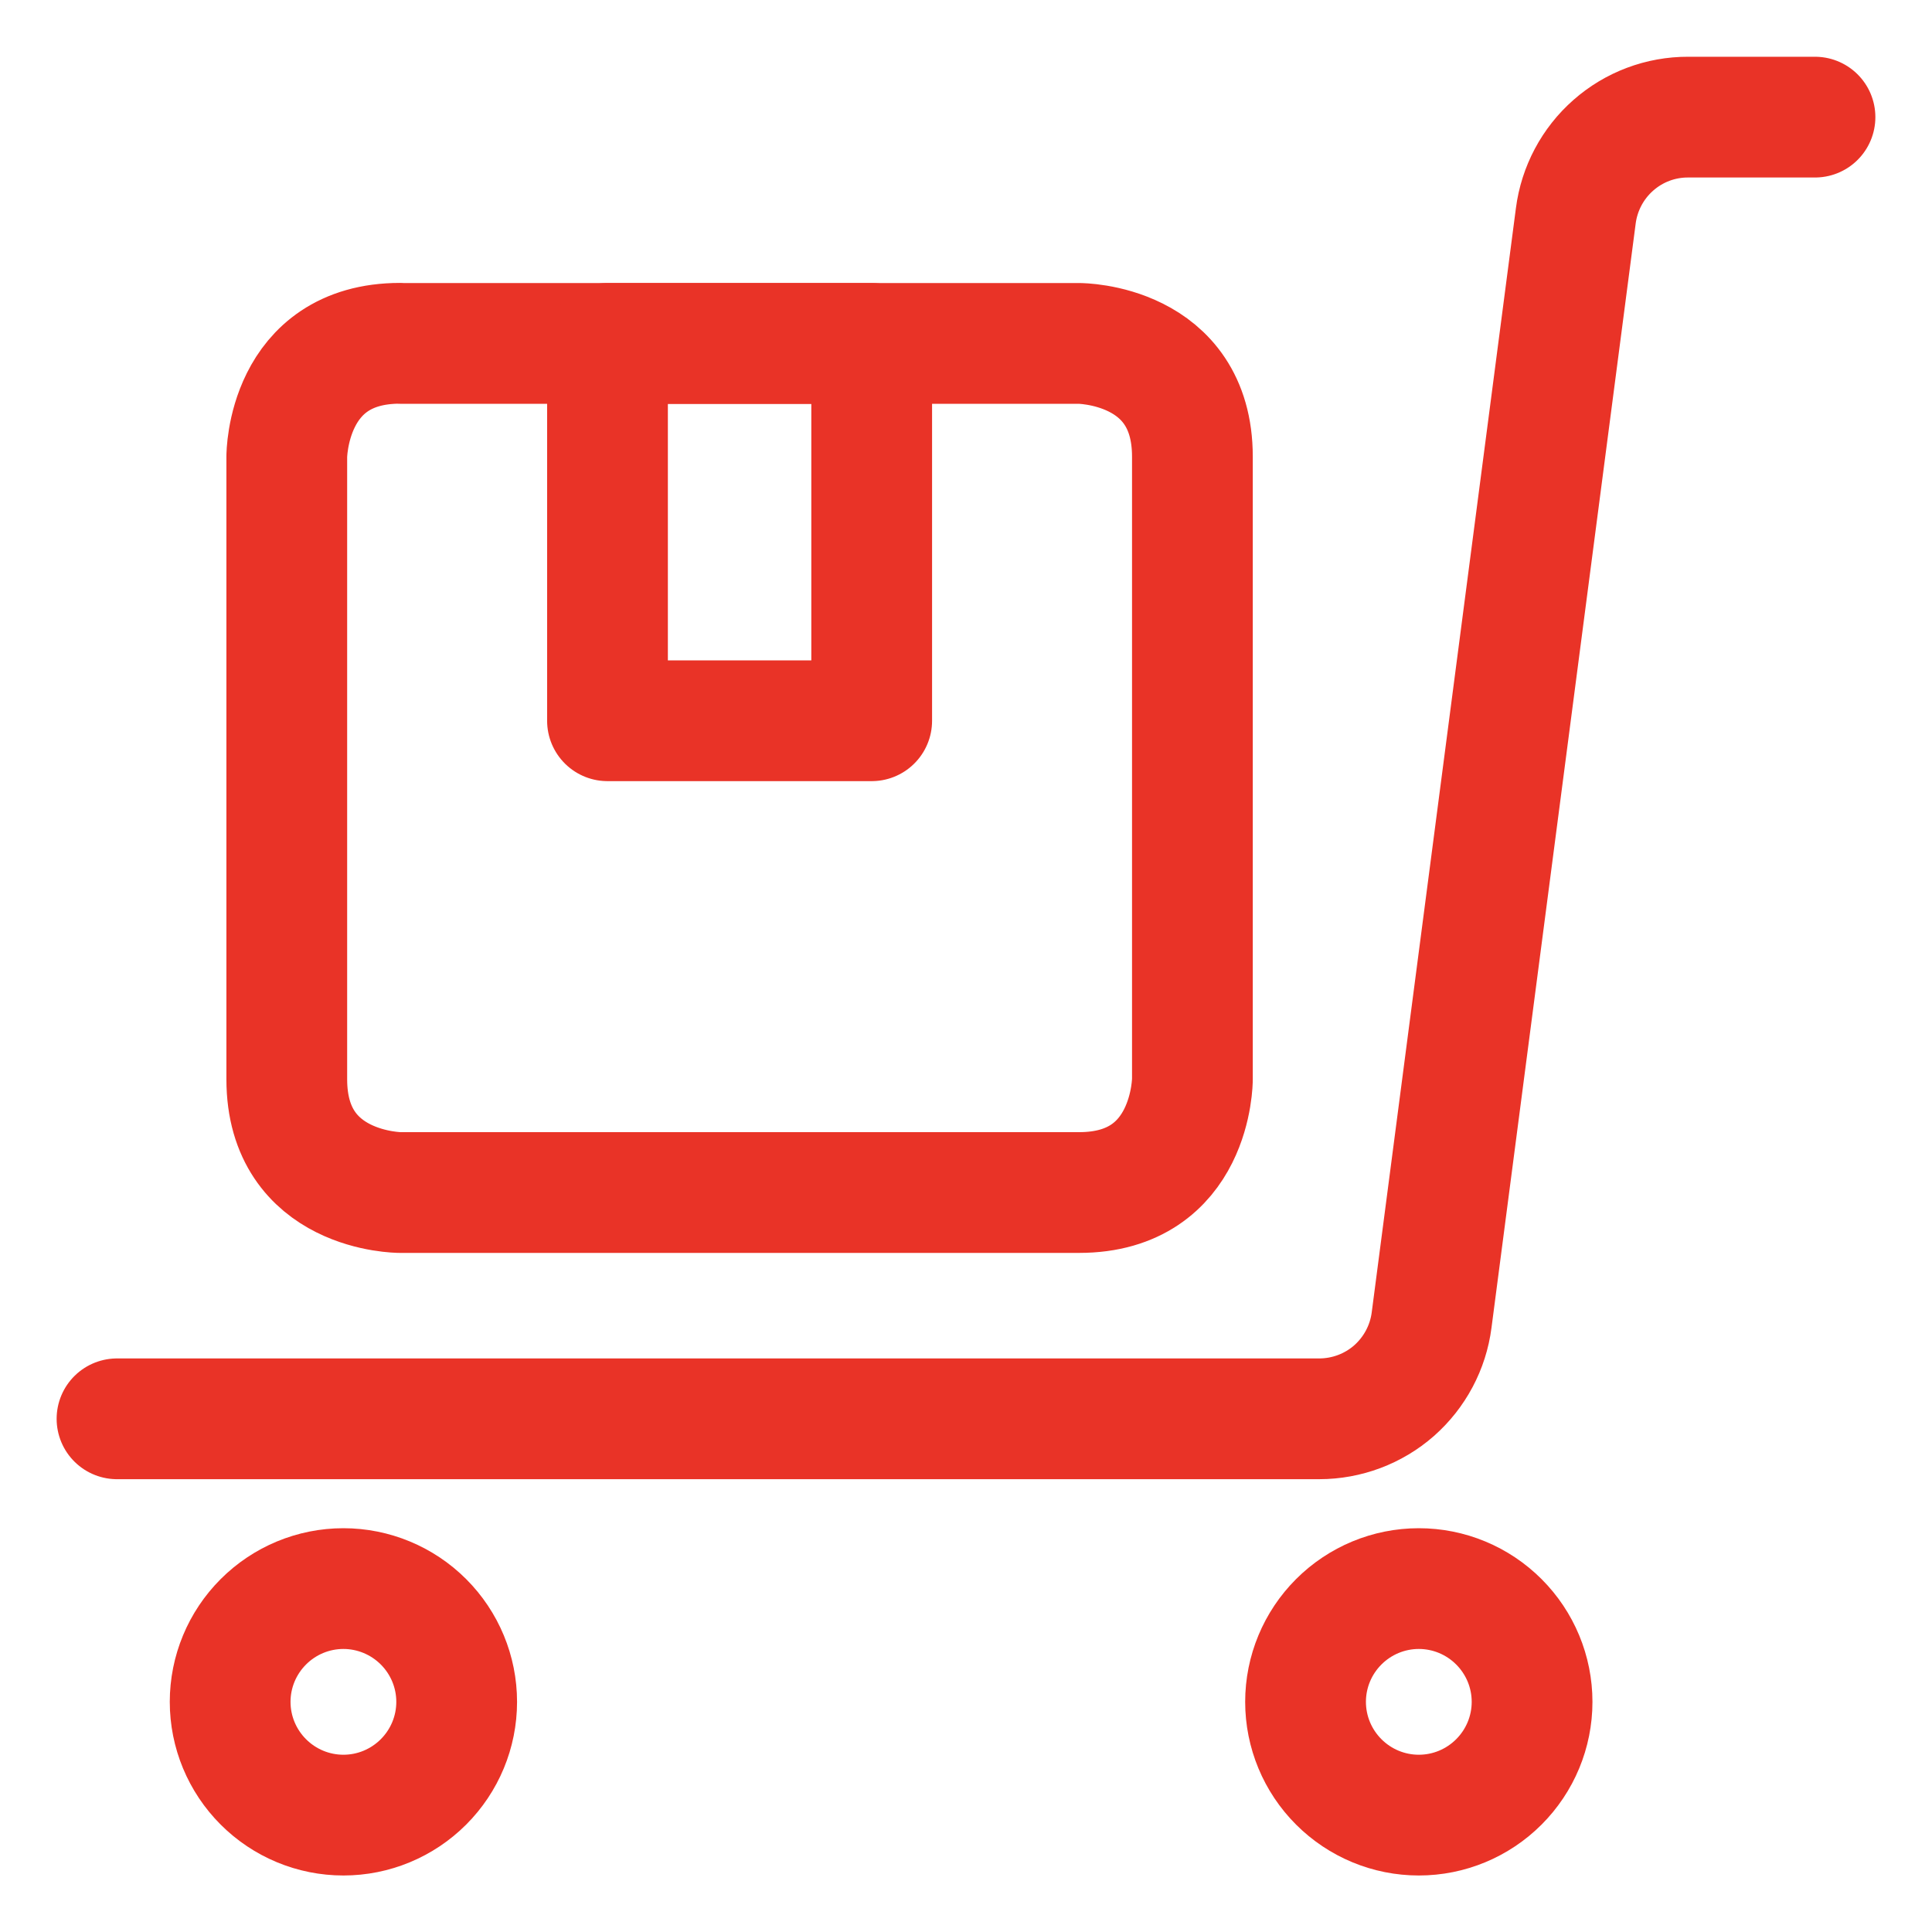
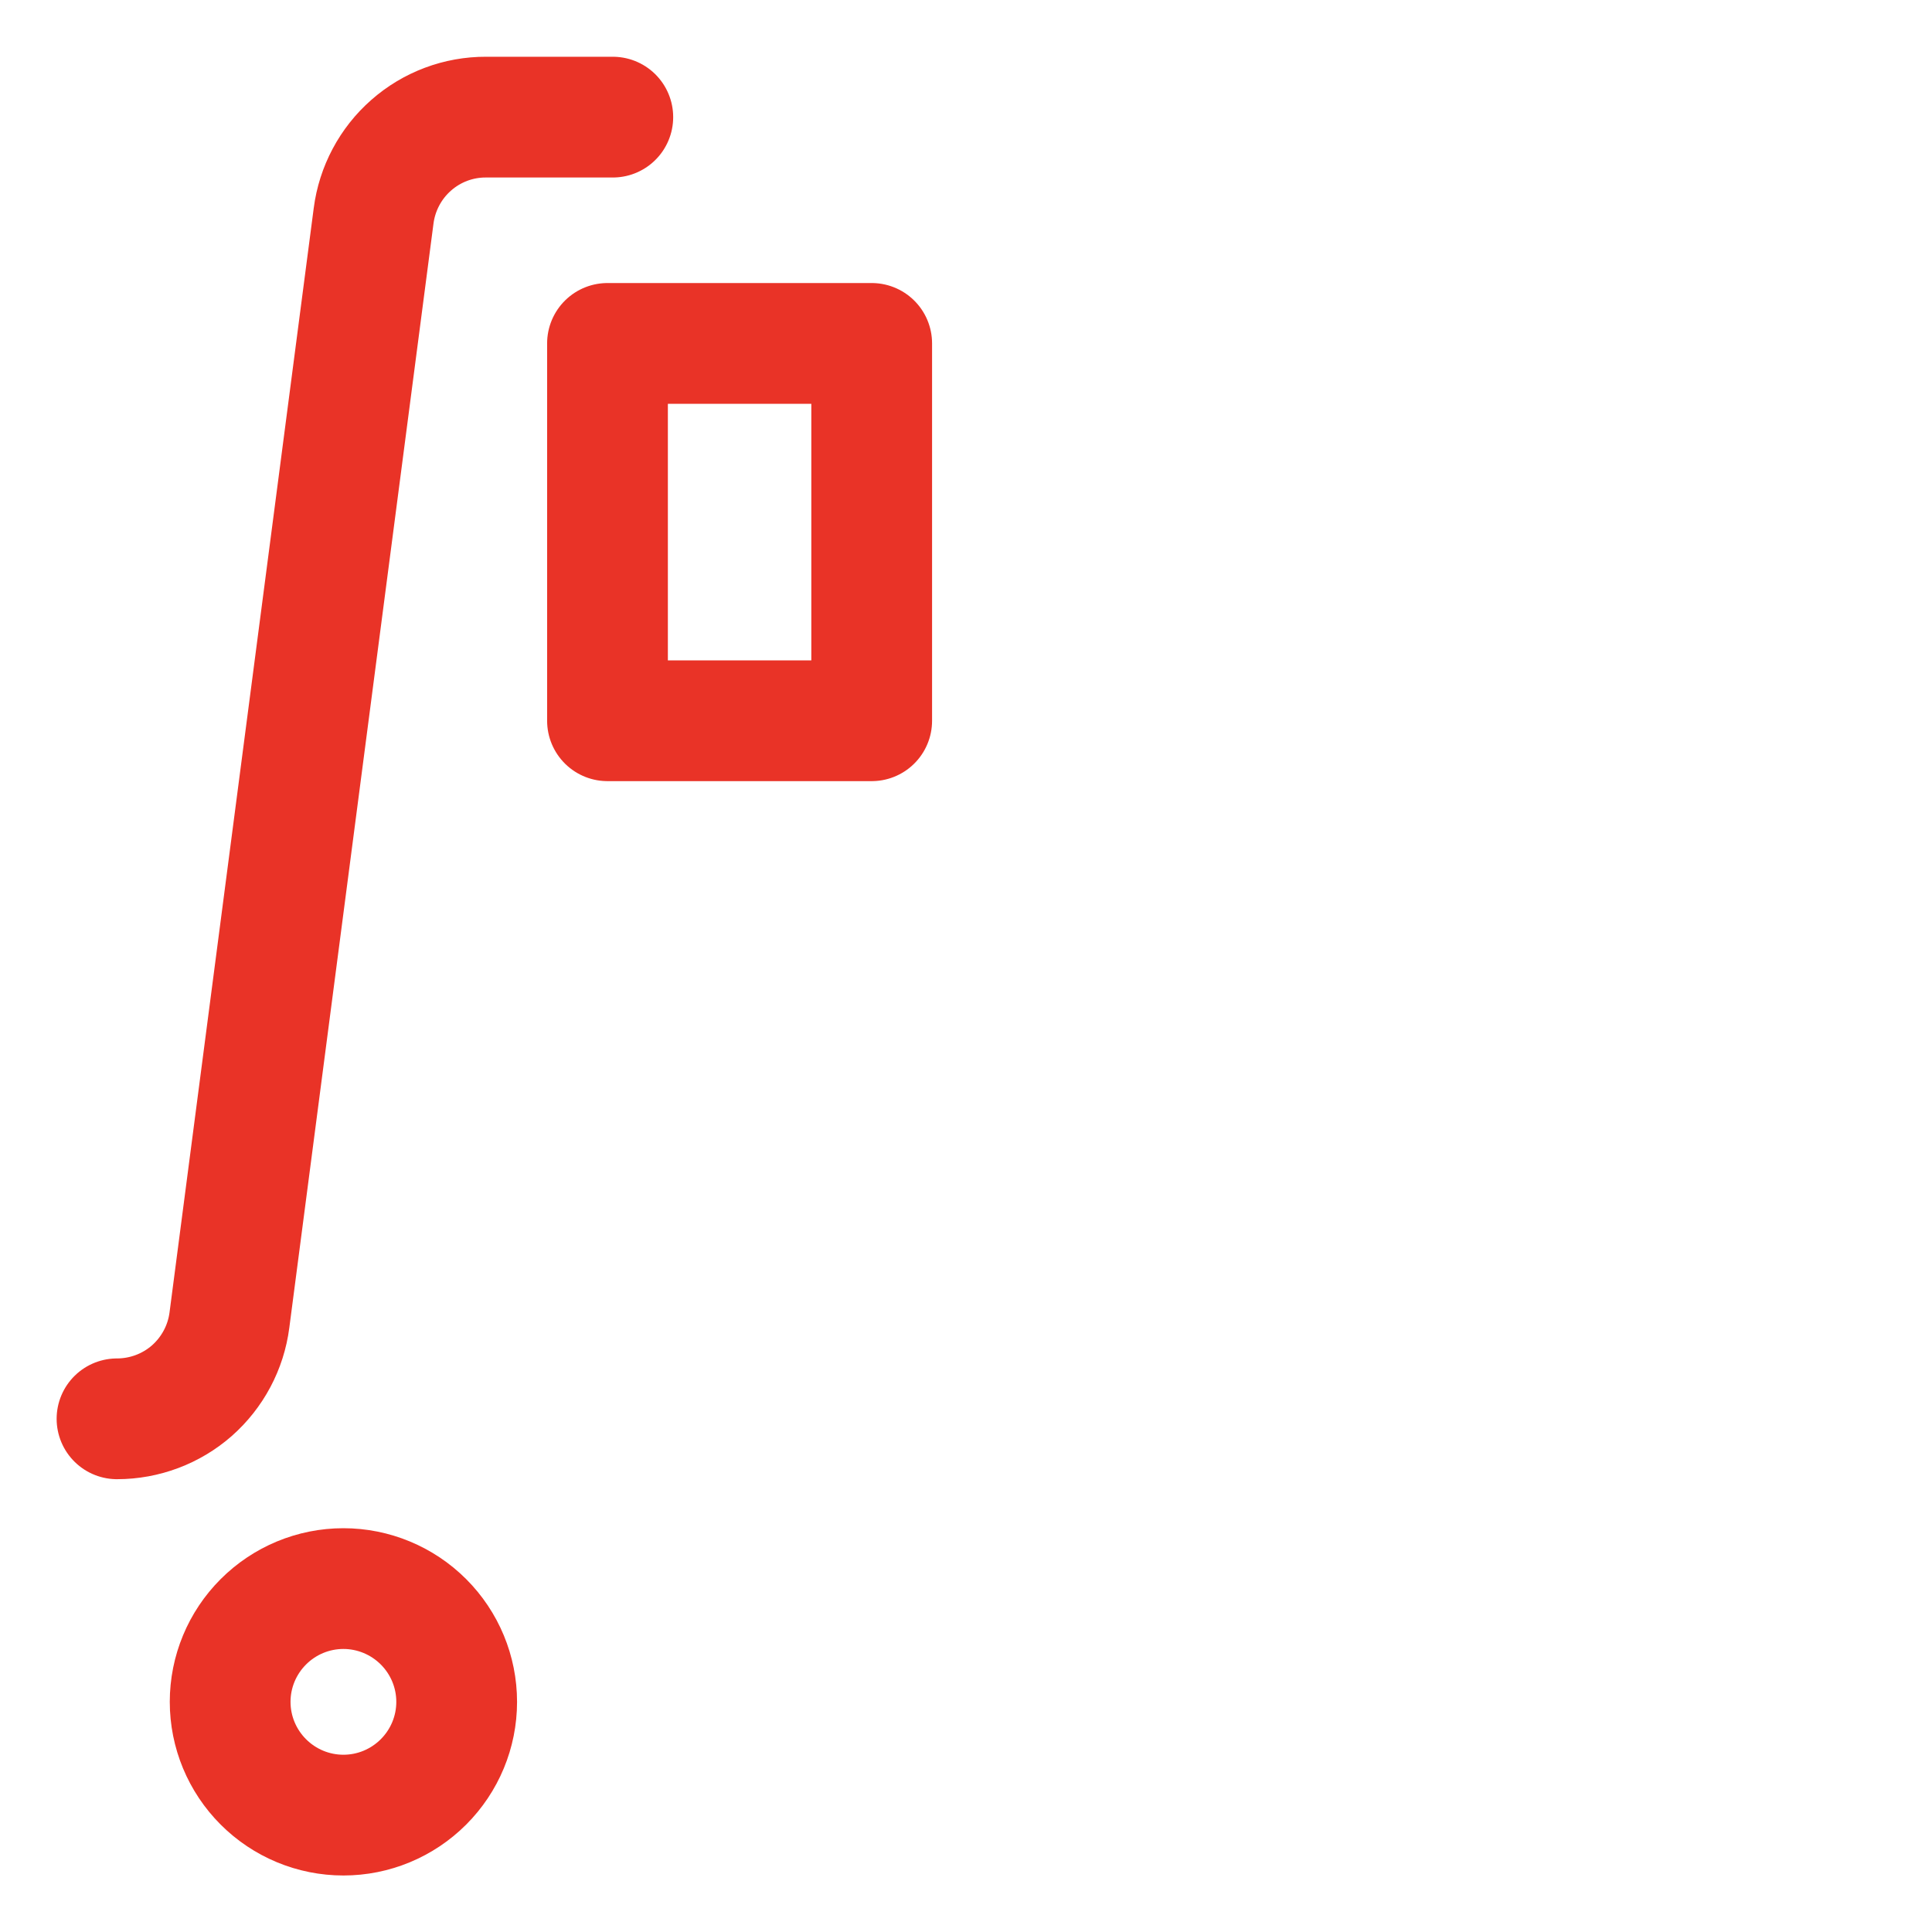
<svg xmlns="http://www.w3.org/2000/svg" fill="none" viewBox="-0.5 -0.5 16 16" id="Warehouse-Cart-Package-Ribbon--Streamline-Ultimate" height="16" width="16">
  <desc> Warehouse Cart Package Ribbon Streamline Icon: https://streamlinehq.com </desc>
-   <path stroke="#e93327" stroke-linecap="round" stroke-linejoin="round" d="M10.312 13.594c0 0.249 0.099 0.487 0.275 0.663s0.414 0.275 0.663 0.275c0.249 0 0.487 -0.099 0.663 -0.275s0.275 -0.414 0.275 -0.663c0 -0.249 -0.099 -0.487 -0.275 -0.663S11.499 12.656 11.25 12.656c-0.249 0 -0.487 0.099 -0.663 0.275S10.312 13.345 10.312 13.594Z" stroke-width="1" />
  <path stroke="#e93327" stroke-linecap="round" stroke-linejoin="round" d="M1.406 13.594c0 0.249 0.099 0.487 0.275 0.663s0.414 0.275 0.663 0.275c0.249 0 0.487 -0.099 0.663 -0.275 0.176 -0.176 0.275 -0.414 0.275 -0.663 0 -0.249 -0.099 -0.487 -0.275 -0.663S2.592 12.656 2.344 12.656c-0.249 0 -0.487 0.099 -0.663 0.275 -0.176 0.176 -0.275 0.414 -0.275 0.663Z" stroke-width="1" />
-   <path stroke="#e93327" stroke-linecap="round" stroke-linejoin="round" d="M0.469 11.25h9.956c0.228 0 0.449 -0.083 0.62 -0.233 0.171 -0.151 0.282 -0.359 0.311 -0.585l1.194 -9.144c0.029 -0.226 0.14 -0.435 0.311 -0.585 0.171 -0.151 0.392 -0.234 0.62 -0.233h1.05" stroke-width="1" />
-   <path stroke="#e93327" stroke-linecap="round" stroke-linejoin="round" d="M2.812 2.344h5.625s0.938 0 0.938 0.938v5.156s0 0.938 -0.938 0.938h-5.625S1.875 9.375 1.875 8.438V3.281s0 -0.938 0.938 -0.938Z" stroke-width="1" />
+   <path stroke="#e93327" stroke-linecap="round" stroke-linejoin="round" d="M0.469 11.25c0.228 0 0.449 -0.083 0.62 -0.233 0.171 -0.151 0.282 -0.359 0.311 -0.585l1.194 -9.144c0.029 -0.226 0.14 -0.435 0.311 -0.585 0.171 -0.151 0.392 -0.234 0.62 -0.233h1.05" stroke-width="1" />
  <path stroke="#e93327" stroke-linecap="round" stroke-linejoin="round" d="M6.719 5.469h-2.188v-3.125h2.188v3.125Z" stroke-width="1" />
</svg>